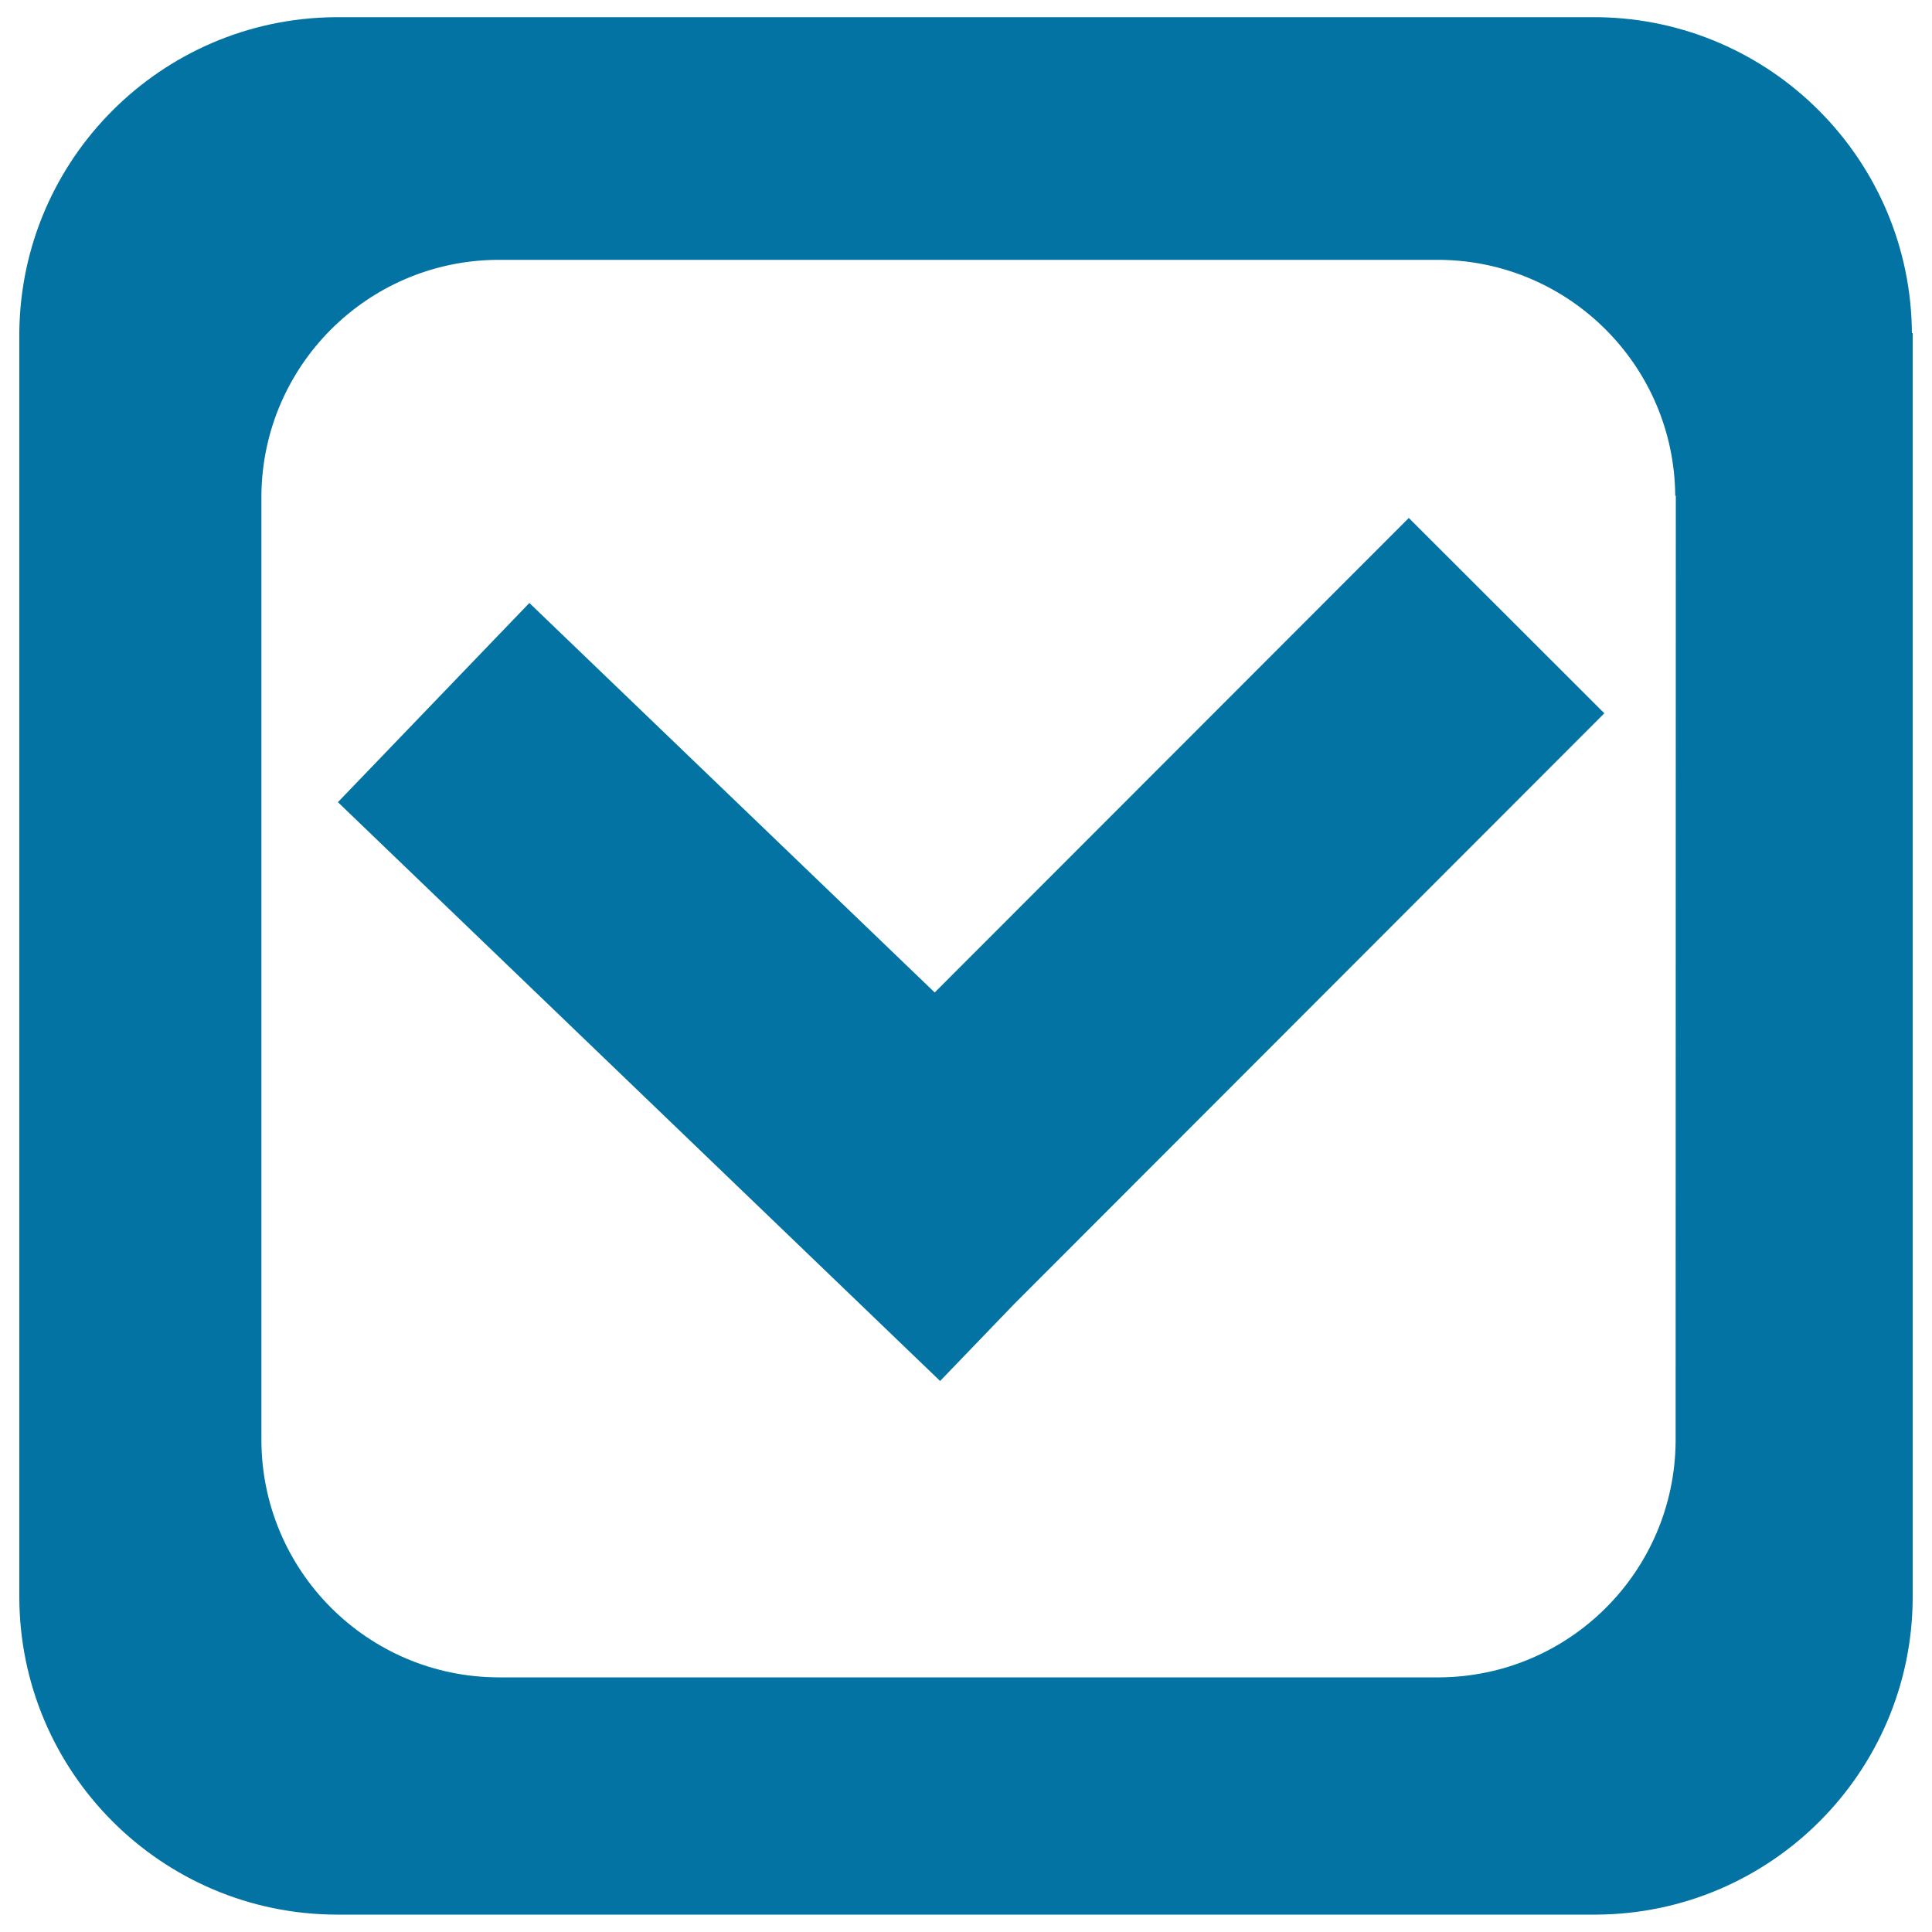
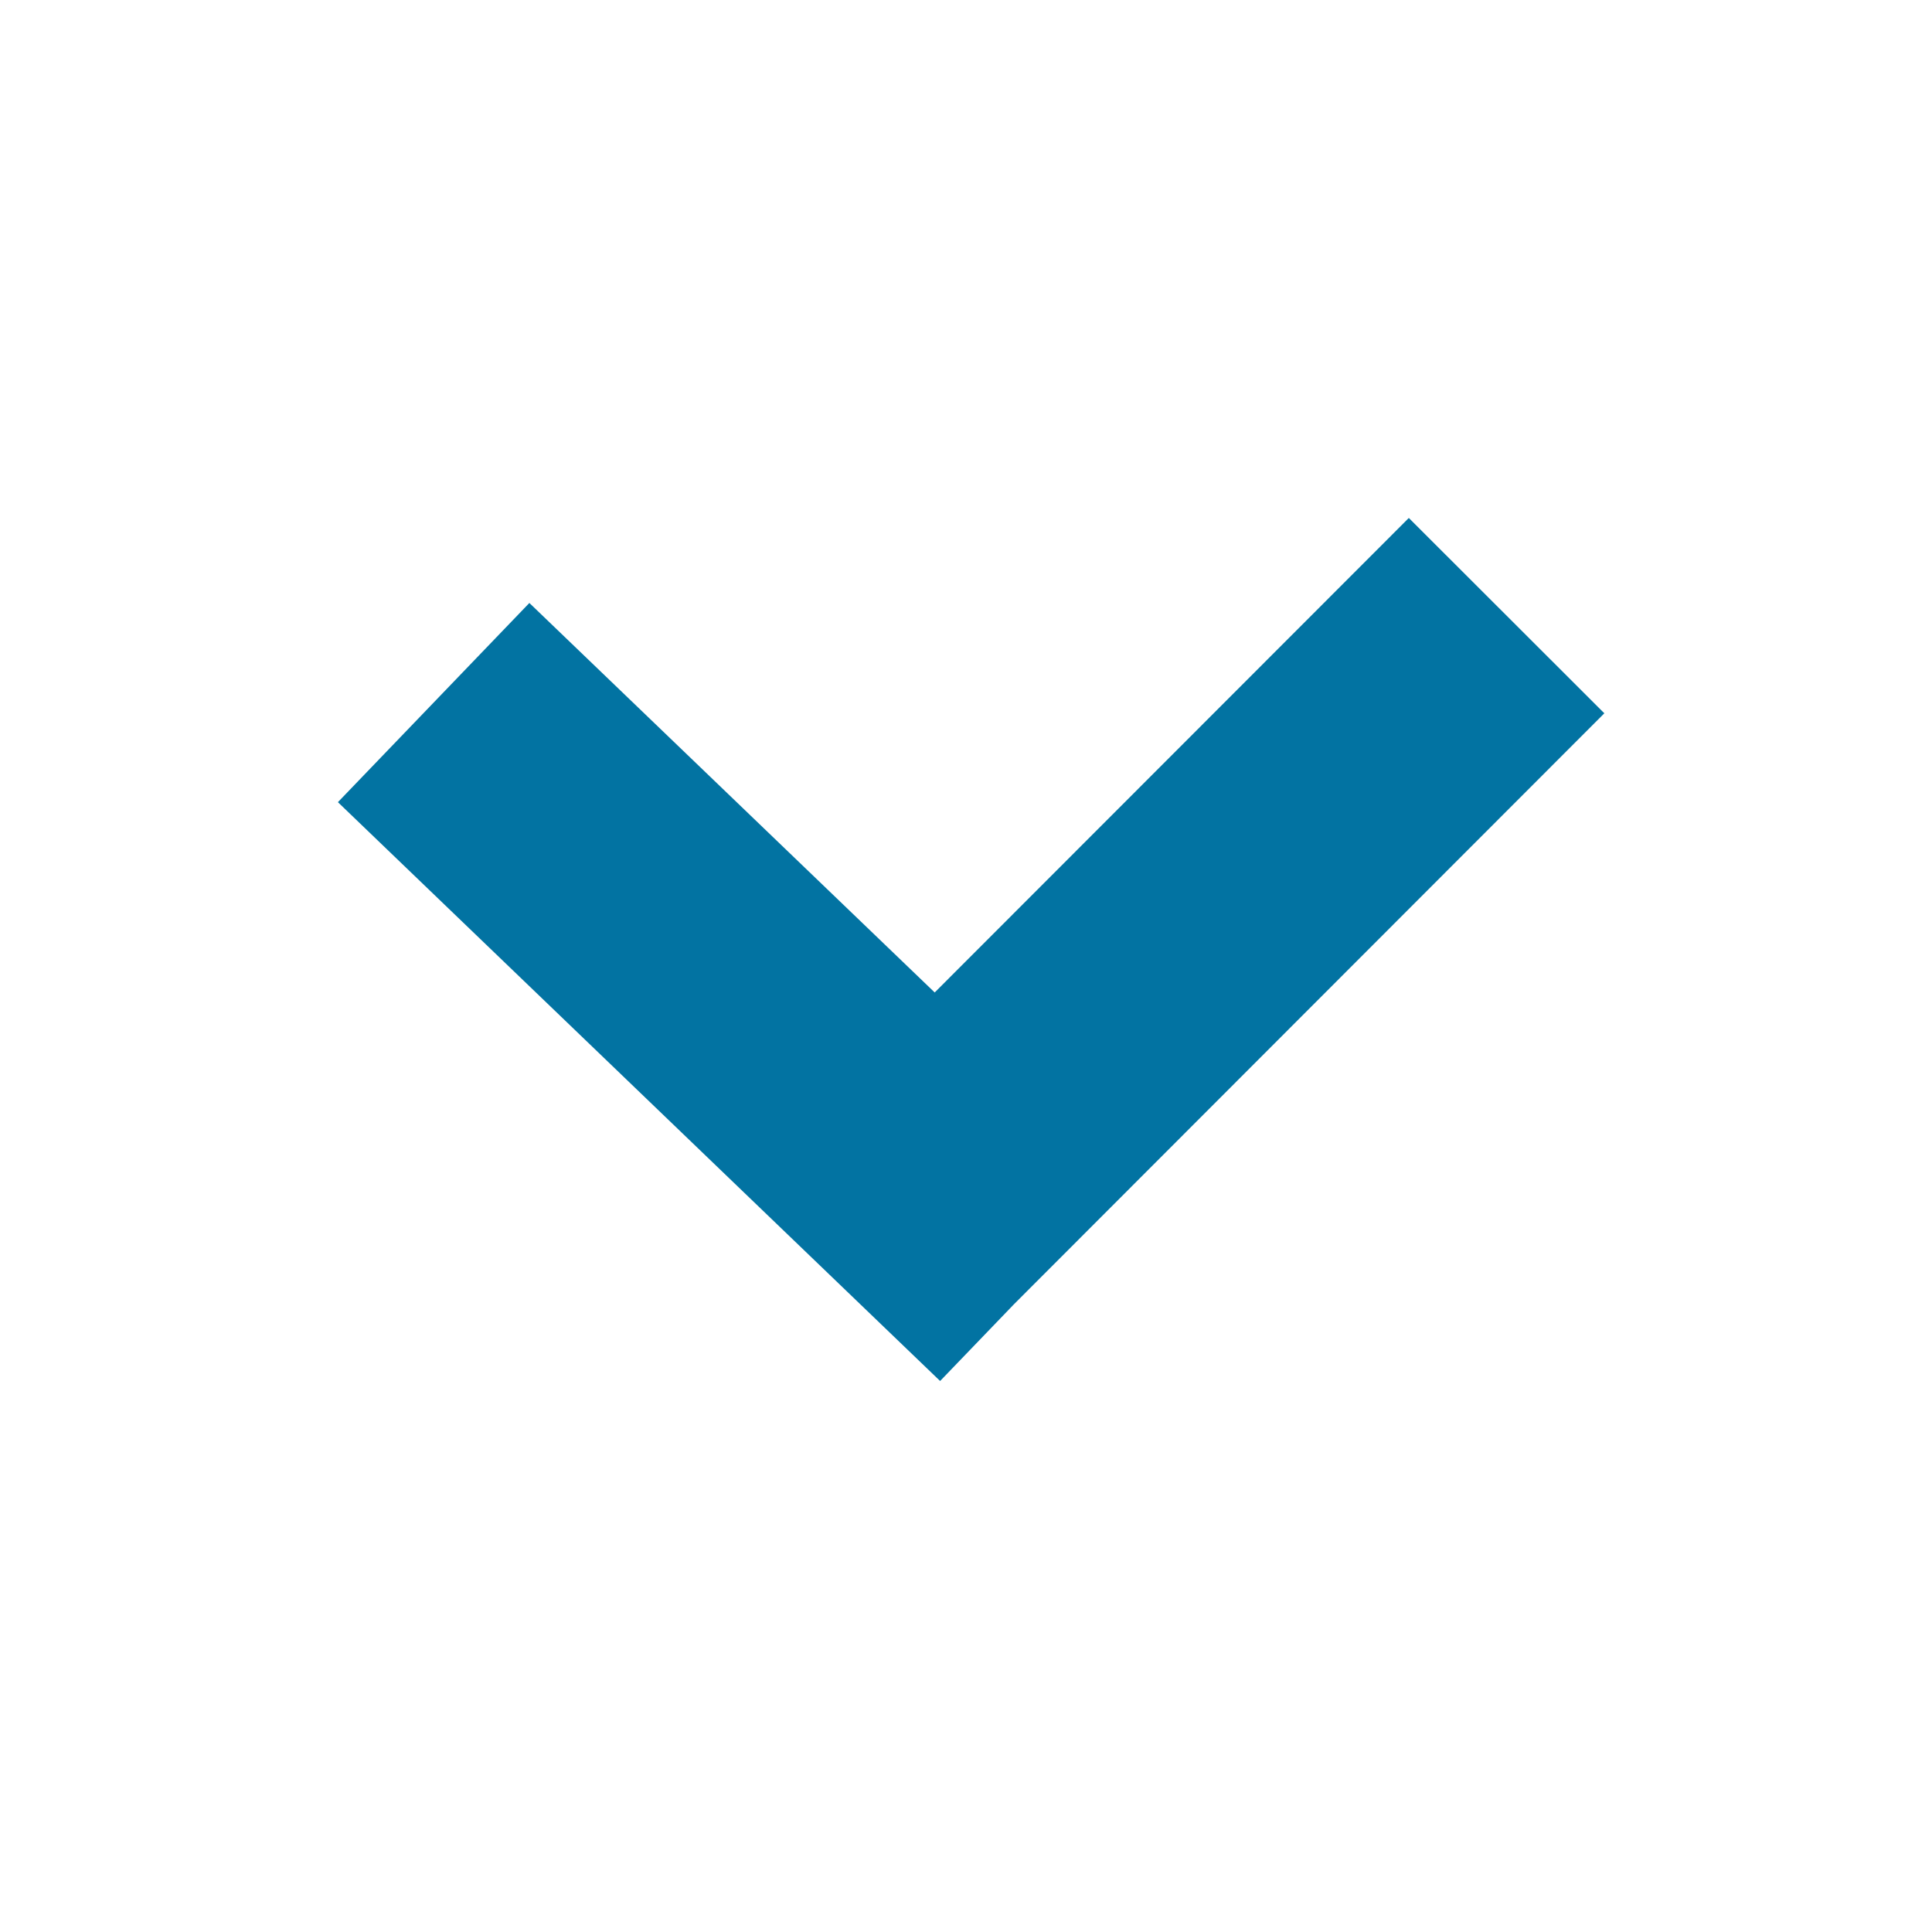
<svg xmlns="http://www.w3.org/2000/svg" viewBox="0 0 1000 1000" style="fill:#0273a2">
  <title>Task Analysis  SVG icon</title>
-   <path d="M483.8,513.7L274,312.1l-99.1,103.1l311.7,299.6l38.3-39.8l0,0l305.5-305.8L729.2,268.1L483.8,513.7z" />
-   <path d="M989.6,172.4C989,82.8,916.8,10.2,827.4,8.9v0l-654.4,0C83.4,9.9,11,82.3,10,171.8h0v654.7h0c0.1,90.7,73.6,164.3,164.3,164.5v0l652.2,0c90-0.6,162.9-73.5,163.5-163.5h0V172.4H989.6L989.6,172.4z M867.3,746L867.3,746c-0.5,67.3-54.9,121.7-122.1,122.2v0l-487.2,0C190.2,868,135.4,813,135.3,745.3h0V256.2h0c0.7-66.9,54.8-121,121.7-121.7v0l488.9,0c66.8,1,120.7,55.2,121.2,122.1h0.3L867.3,746L867.3,746z" />
+   <path d="M483.8,513.7L274,312.1l-99.1,103.1l311.7,299.6l38.3-39.8l0,0l305.5-305.8L729.2,268.1z" />
</svg>